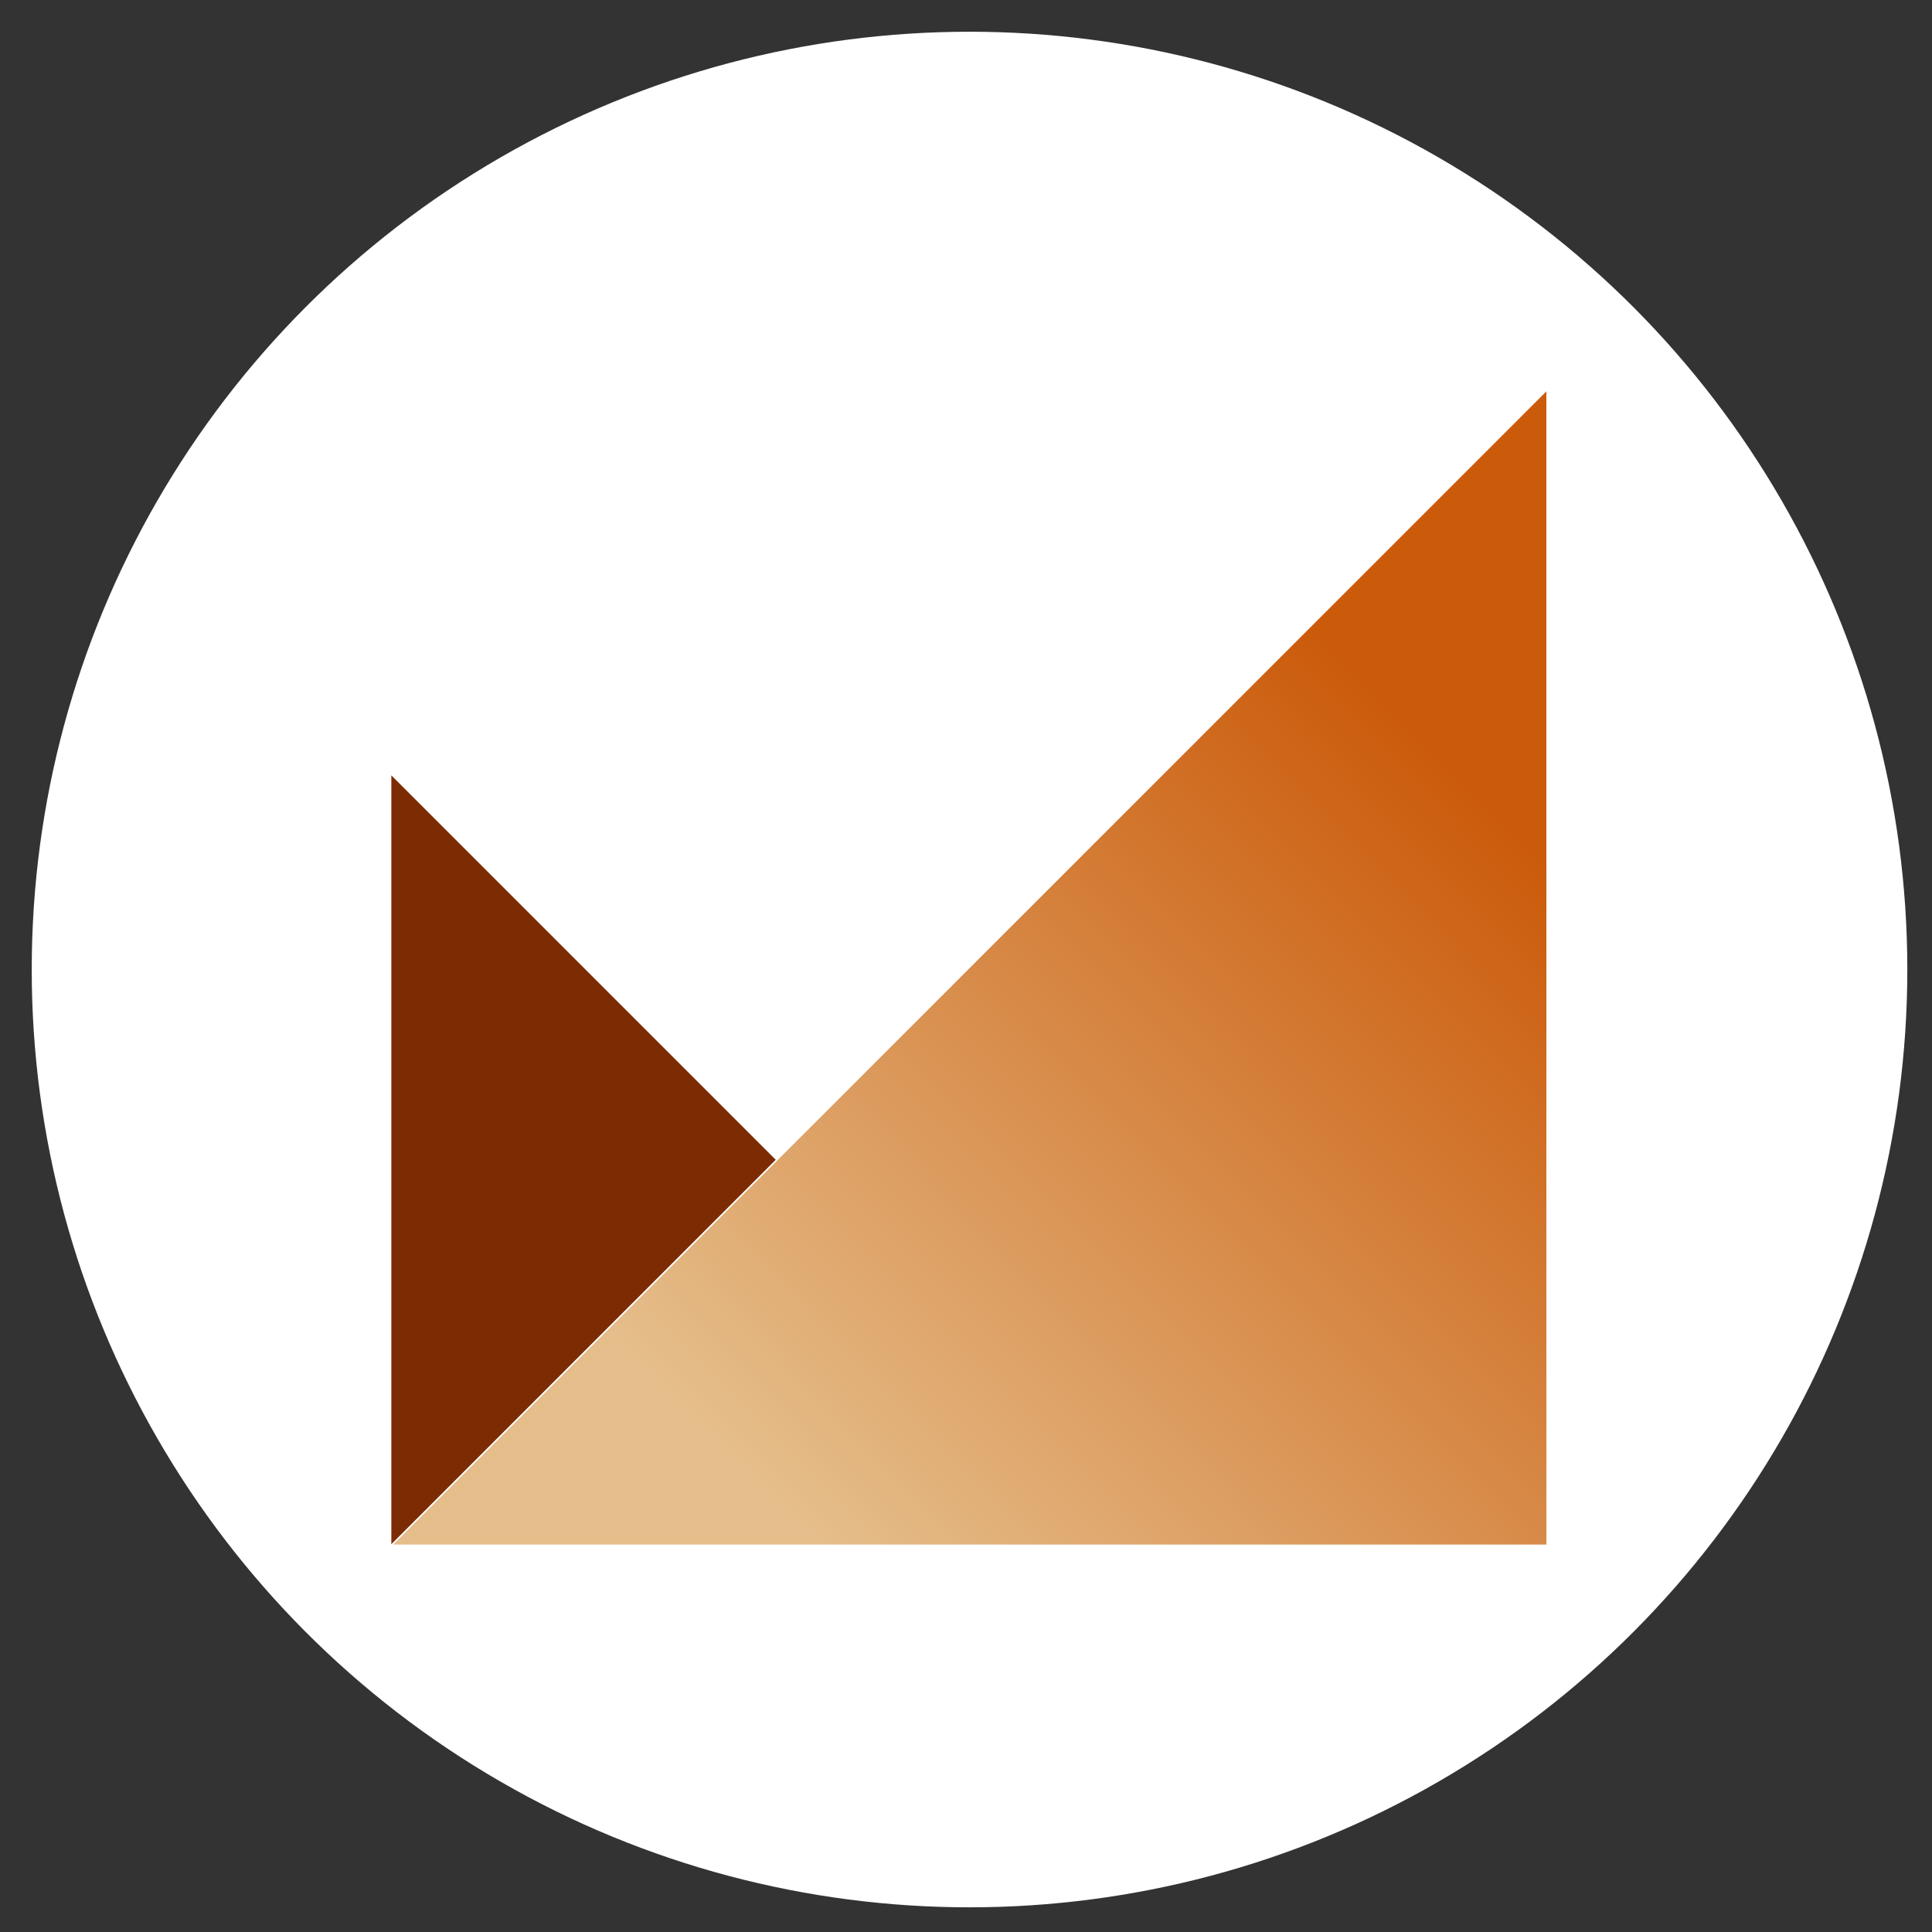
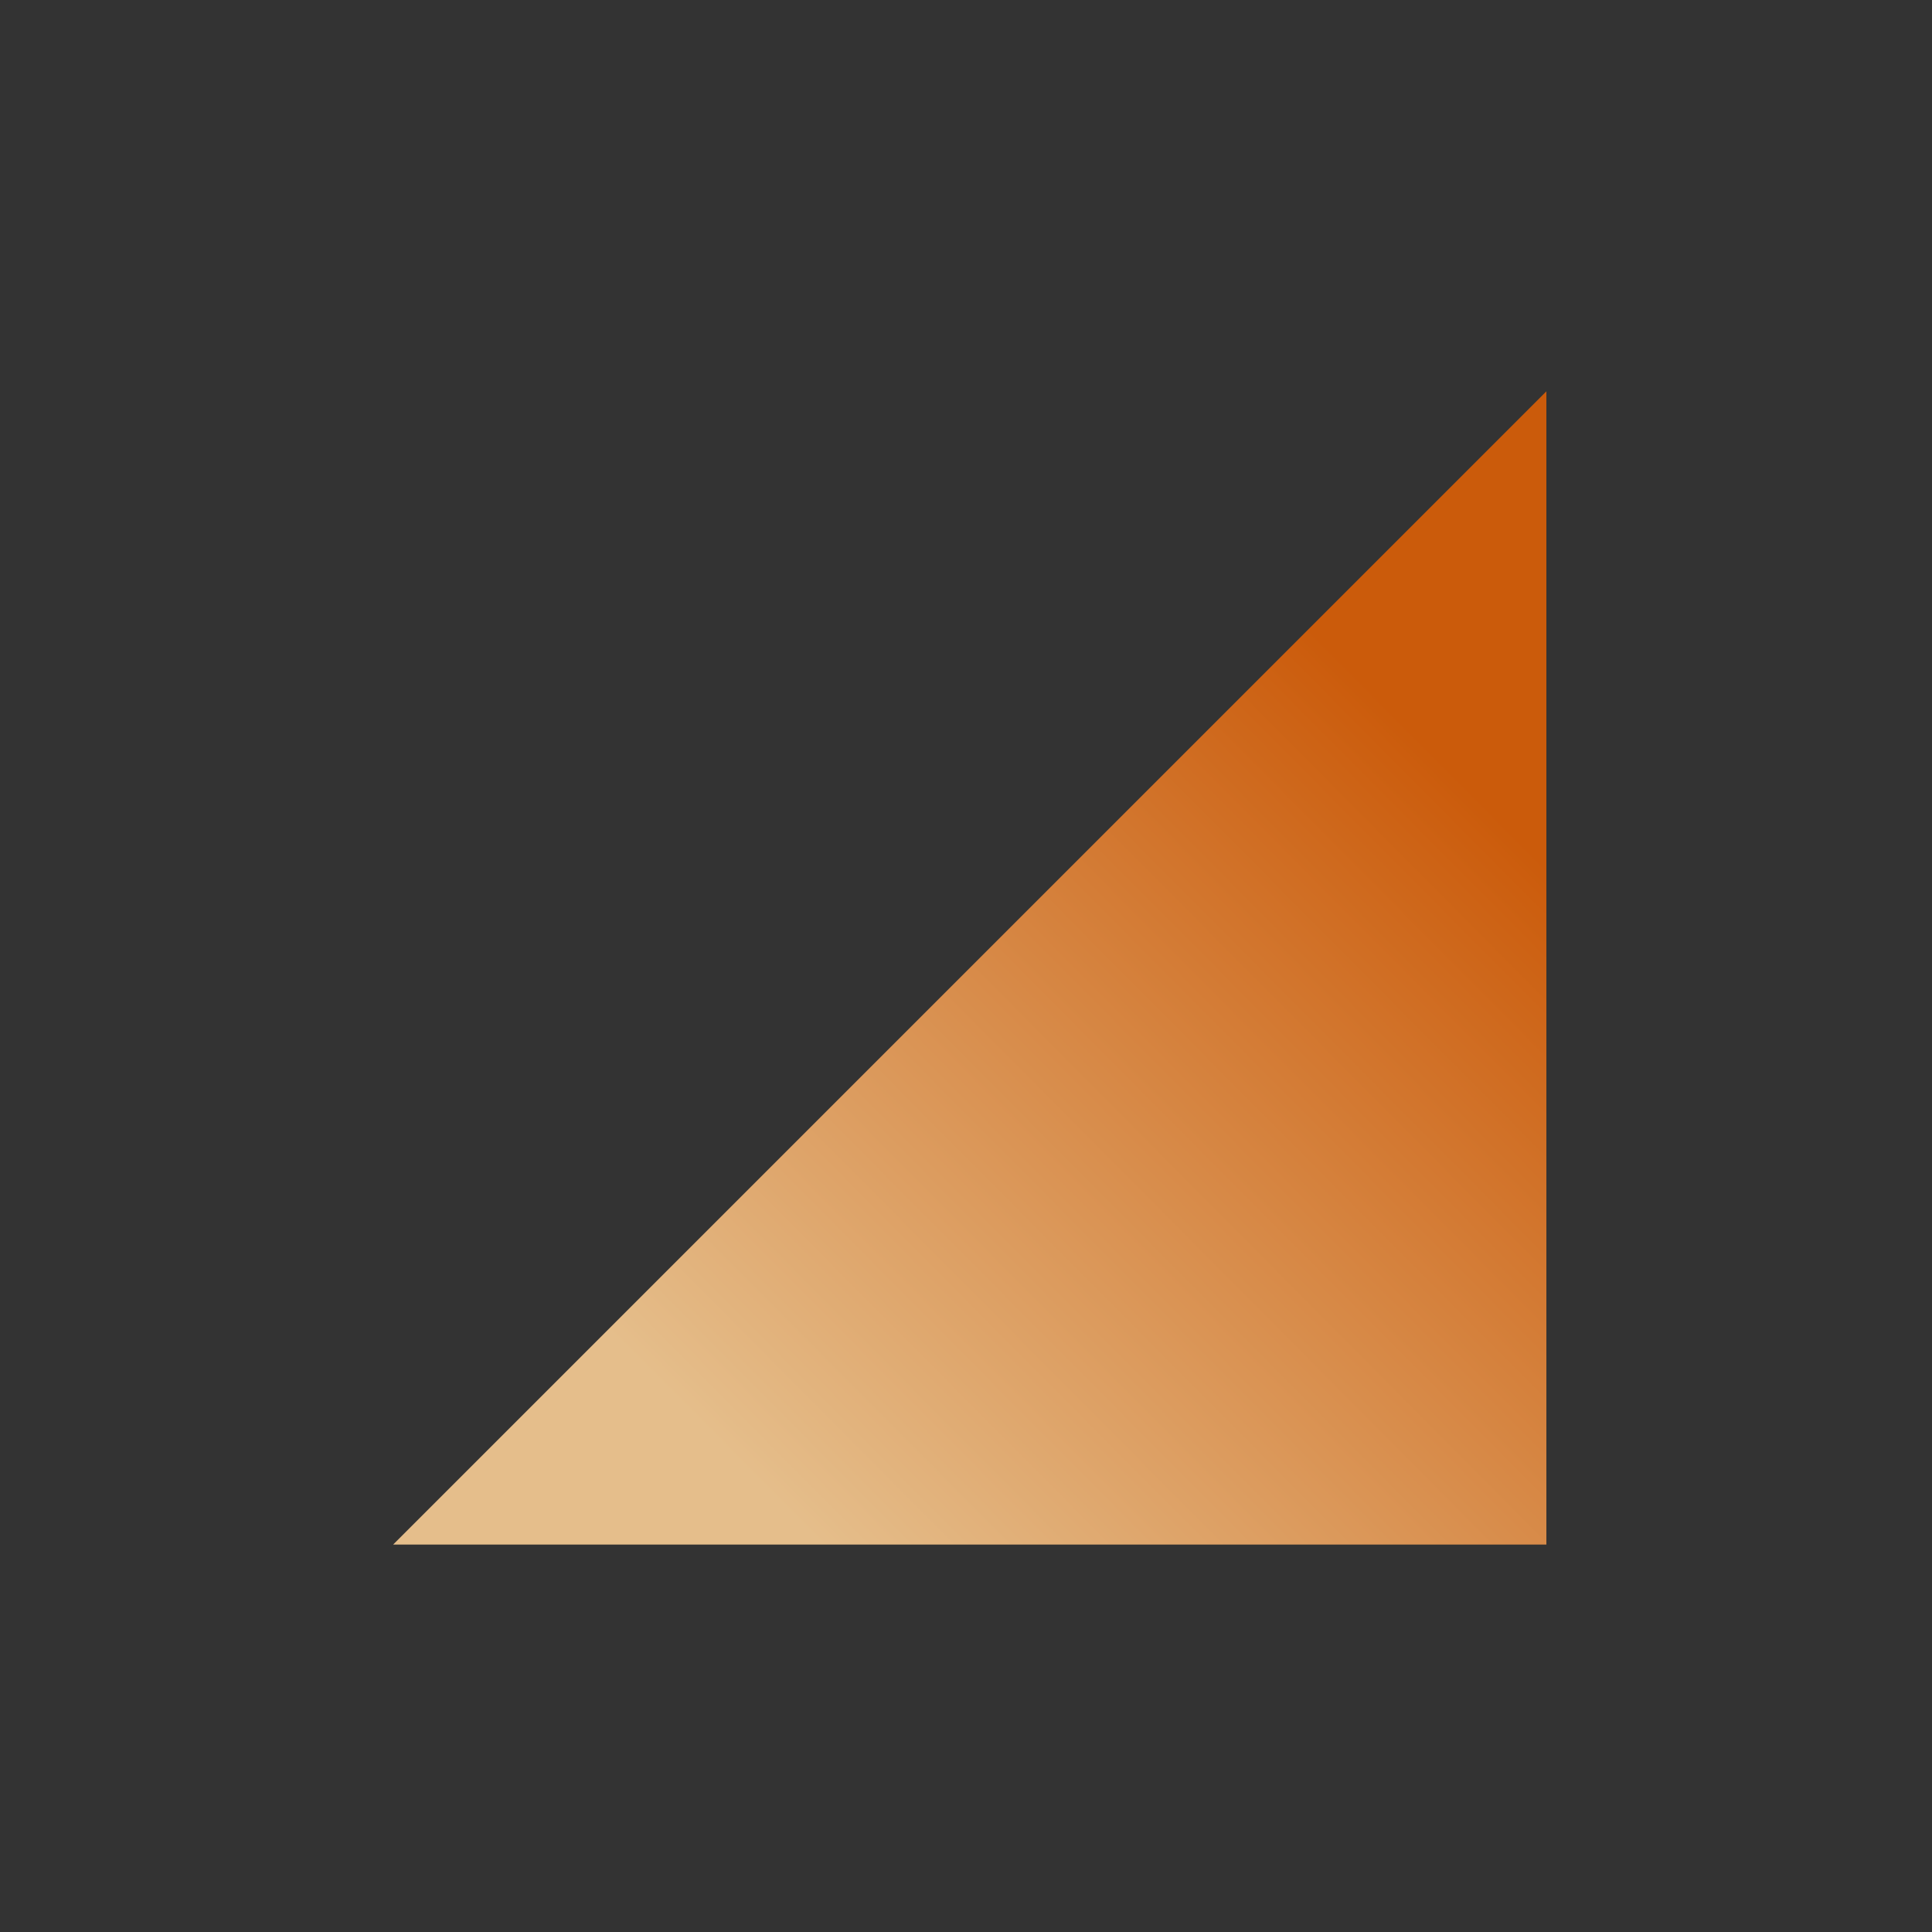
<svg xmlns="http://www.w3.org/2000/svg" width="548px" height="548px" viewBox="0 0 548 548" version="1.1">
  <rect x="0" y="0" width="548" height="548" fill="#333333" stroke="none" />
  <title>Monetize</title>
  <defs>
    <linearGradient x1="80.735%" y1="17.716%" x2="19.449%" y2="78.613%" id="linearGradient-1">
      <stop stop-color="#E5BE8B" offset="0%" />
      <stop stop-color="#CB5B0B" offset="100%" />
    </linearGradient>
  </defs>
  <g id="Monetize" stroke="none" stroke-width="1" fill="none" fill-rule="evenodd">
-     <circle id="Oval" fill="#FFFFFF" cx="275" cy="275" r="266" />
    <g id="Group" transform="translate(111, 111)" fill-rule="nonzero">
      <polygon id="Rectangle" fill="url(#linearGradient-1)" transform="translate(164.068, 163.554) rotate(-180) translate(-164.068, -163.554) " points="0.513 2.84217094e-14 327.622 2.84217094e-14 0.513 327.109" />
-       <polygon id="Path" fill="#7D2B03" transform="translate(54.518, 217.964) rotate(-180) translate(-54.518, -217.964) " points="109.036 327 -8.38440428e-13 217.964 109.036 108.928" />
    </g>
  </g>
</svg>